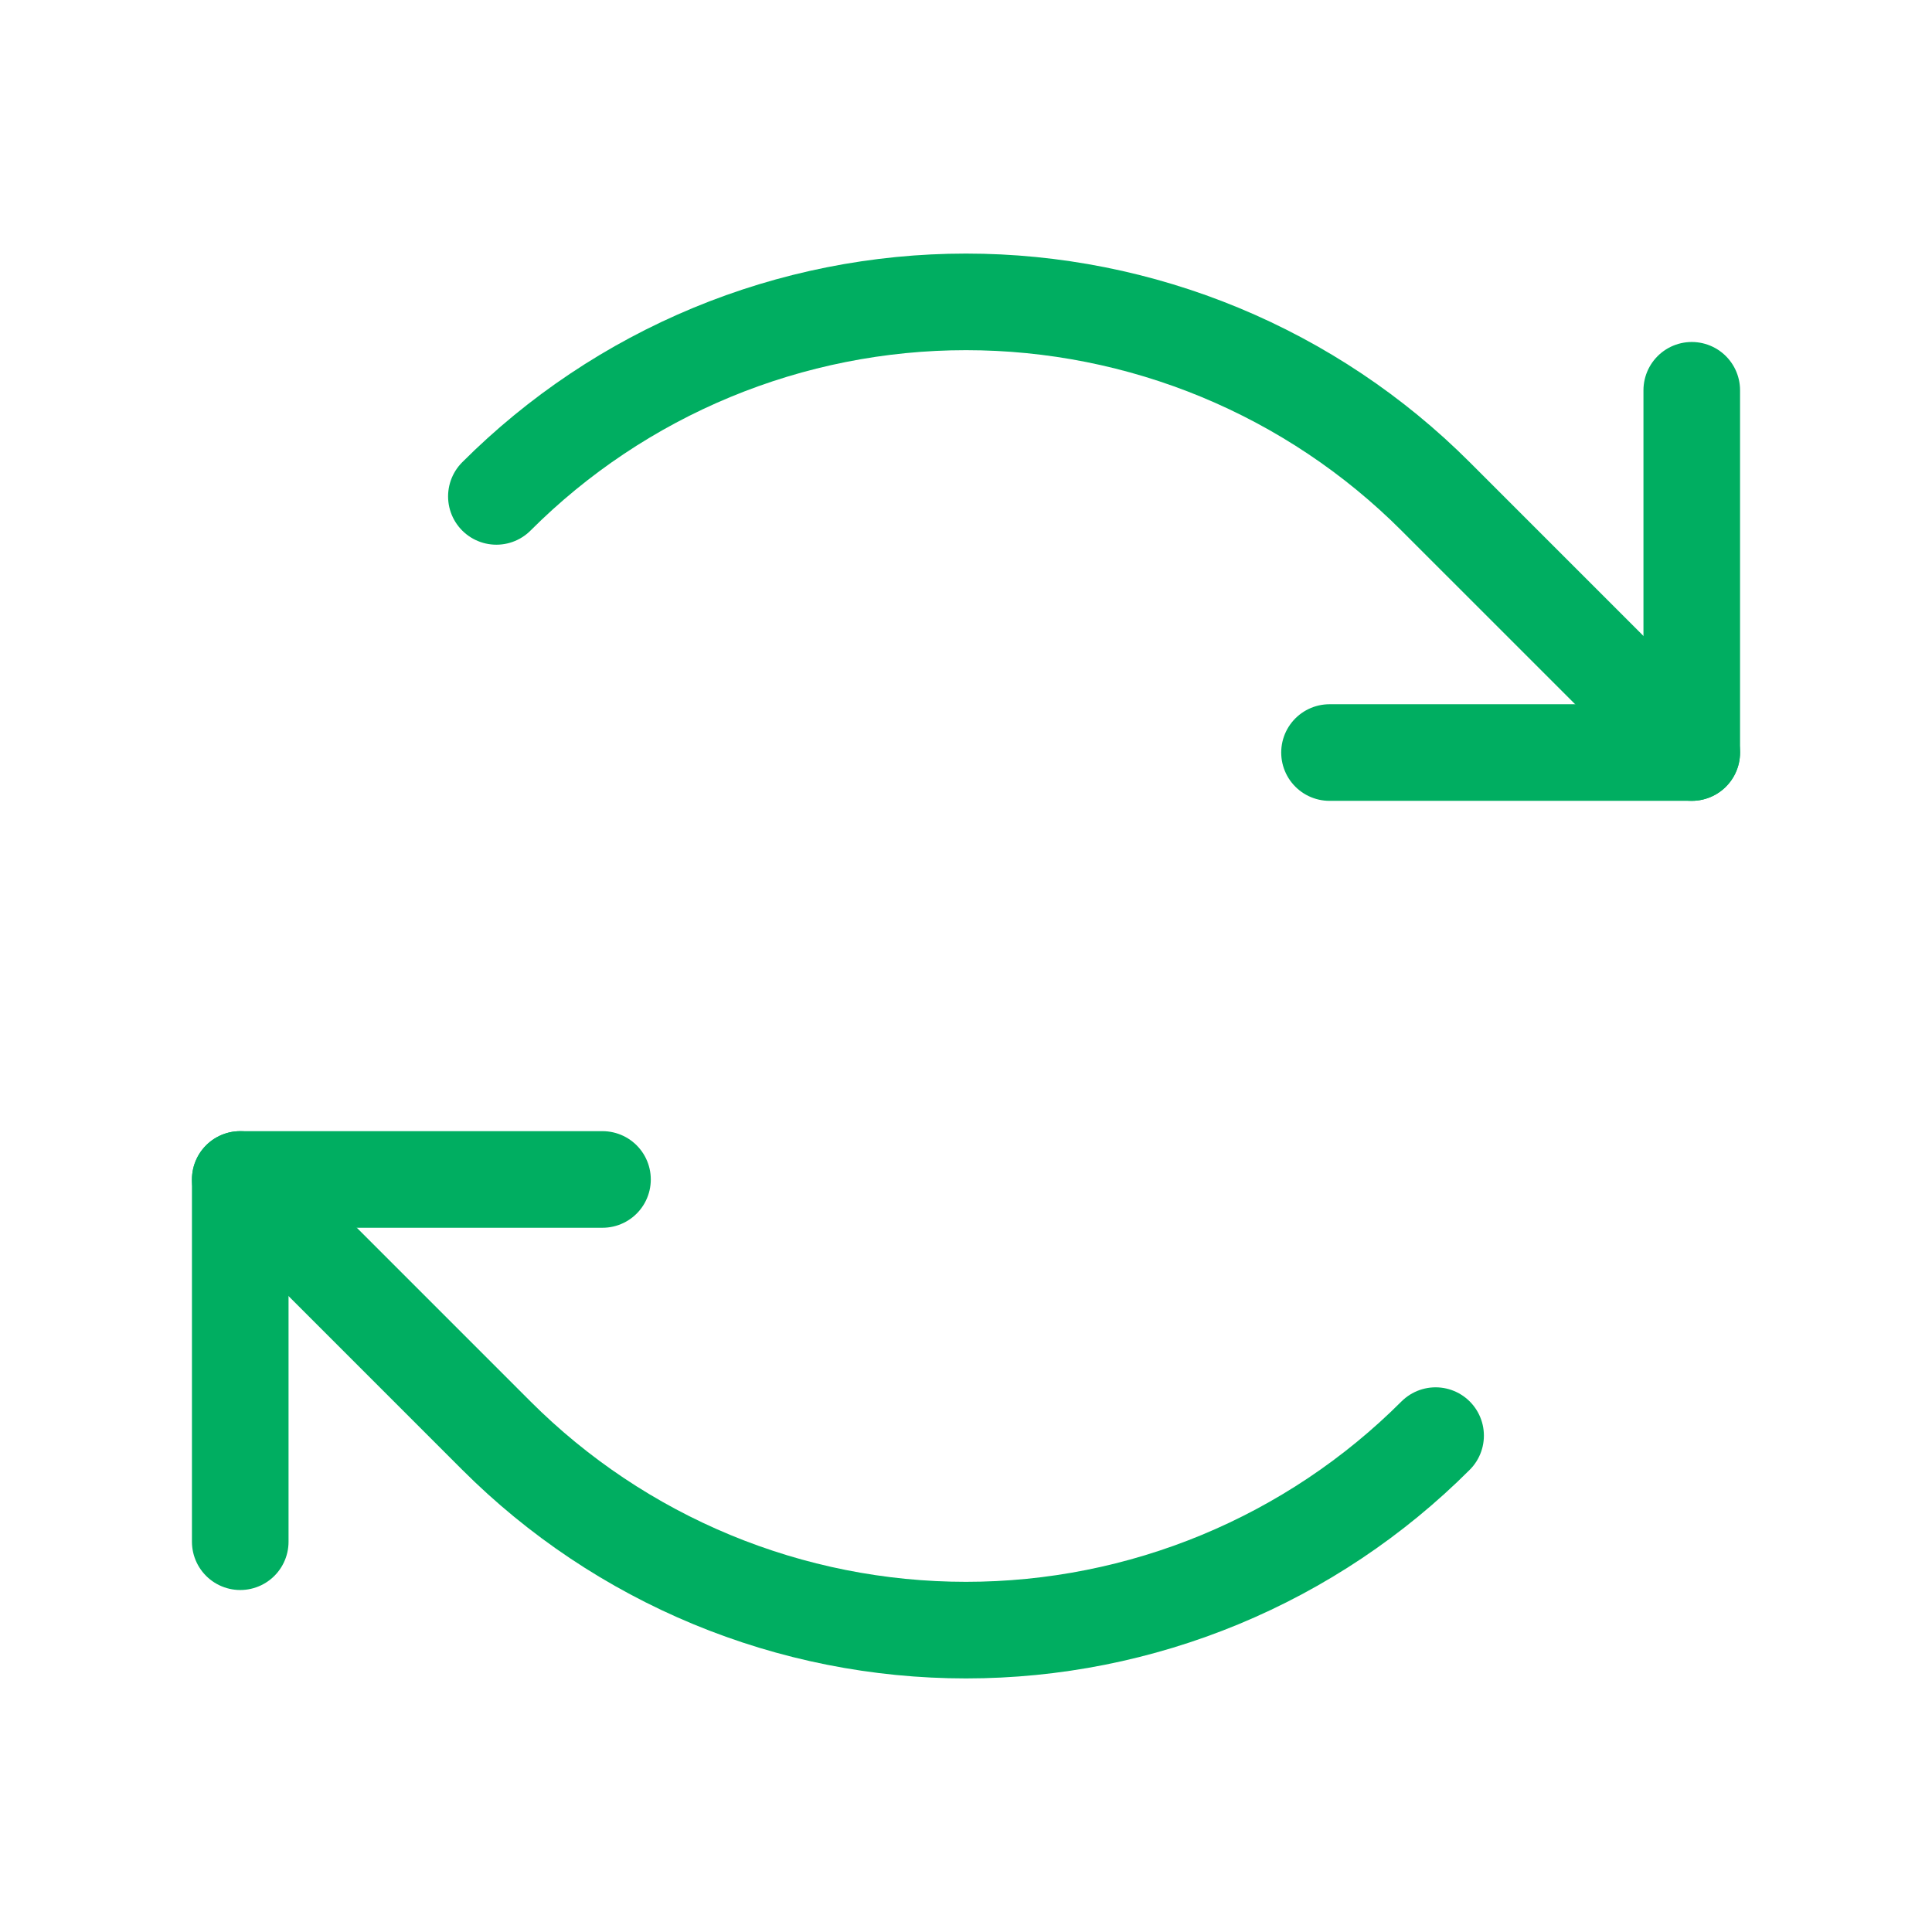
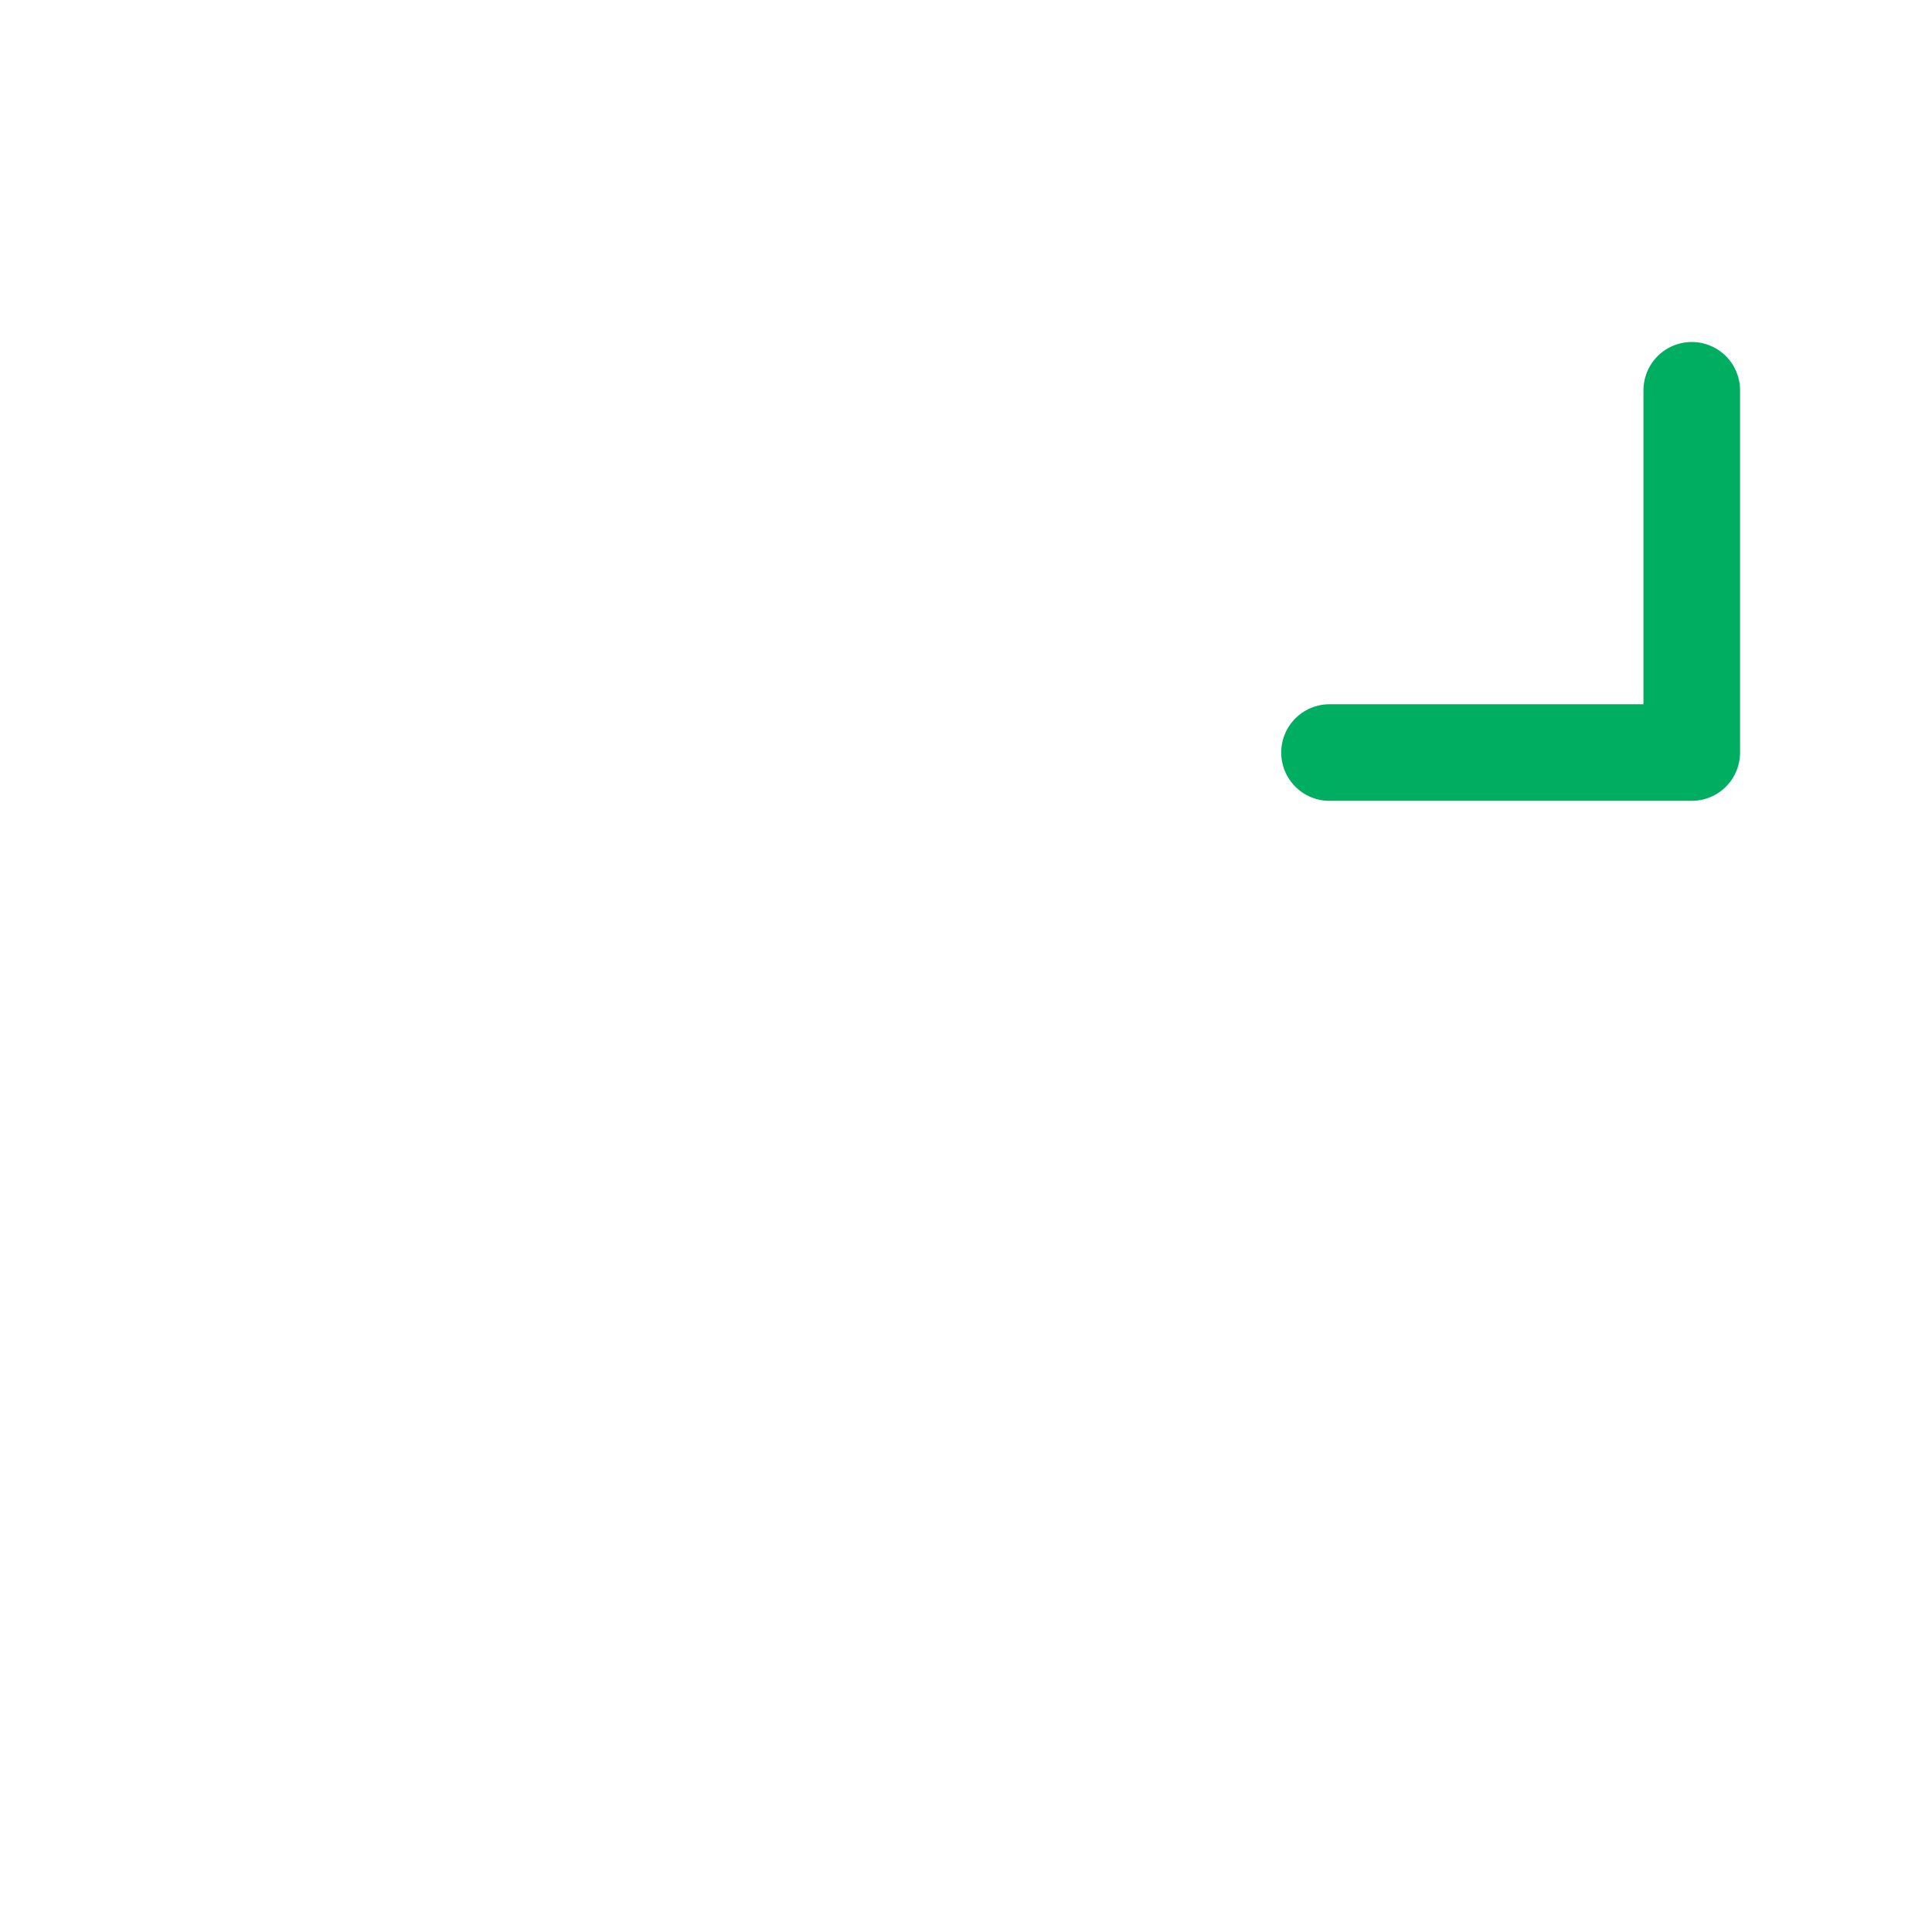
<svg xmlns="http://www.w3.org/2000/svg" width="80" height="80" viewBox="0 0 80 80" fill="none">
  <g clip-path="url(#clip0)">
    <path d="M55.052 31.161H70.052V16.161" stroke="#00AE61" stroke-width="4" stroke-linecap="round" stroke-linejoin="round" />
-     <path d="M20.554 20.555C23.108 18.001 26.14 15.975 29.476 14.593C32.812 13.211 36.389 12.5 40 12.5C43.611 12.5 47.187 13.211 50.524 14.593C53.86 15.975 56.892 18.001 59.445 20.555L70.052 31.161" stroke="#00AE61" stroke-width="4" stroke-linecap="round" stroke-linejoin="round" />
-     <path d="M24.948 48.839H9.948V63.839" stroke="#00AE61" stroke-width="4" stroke-linecap="round" stroke-linejoin="round" />
-     <path d="M59.445 59.446C56.892 61.999 53.86 64.025 50.524 65.407C47.187 66.789 43.611 67.5 40 67.5C36.388 67.5 32.812 66.789 29.476 65.407C26.14 64.025 23.108 61.999 20.554 59.446L9.948 48.839" stroke="#00AE61" stroke-width="4" stroke-linecap="round" stroke-linejoin="round" />
  </g>
  <defs>
    <clipPath id="clip0">
      <rect width="80" height="80" fill="white" />
    </clipPath>
  </defs>
</svg>